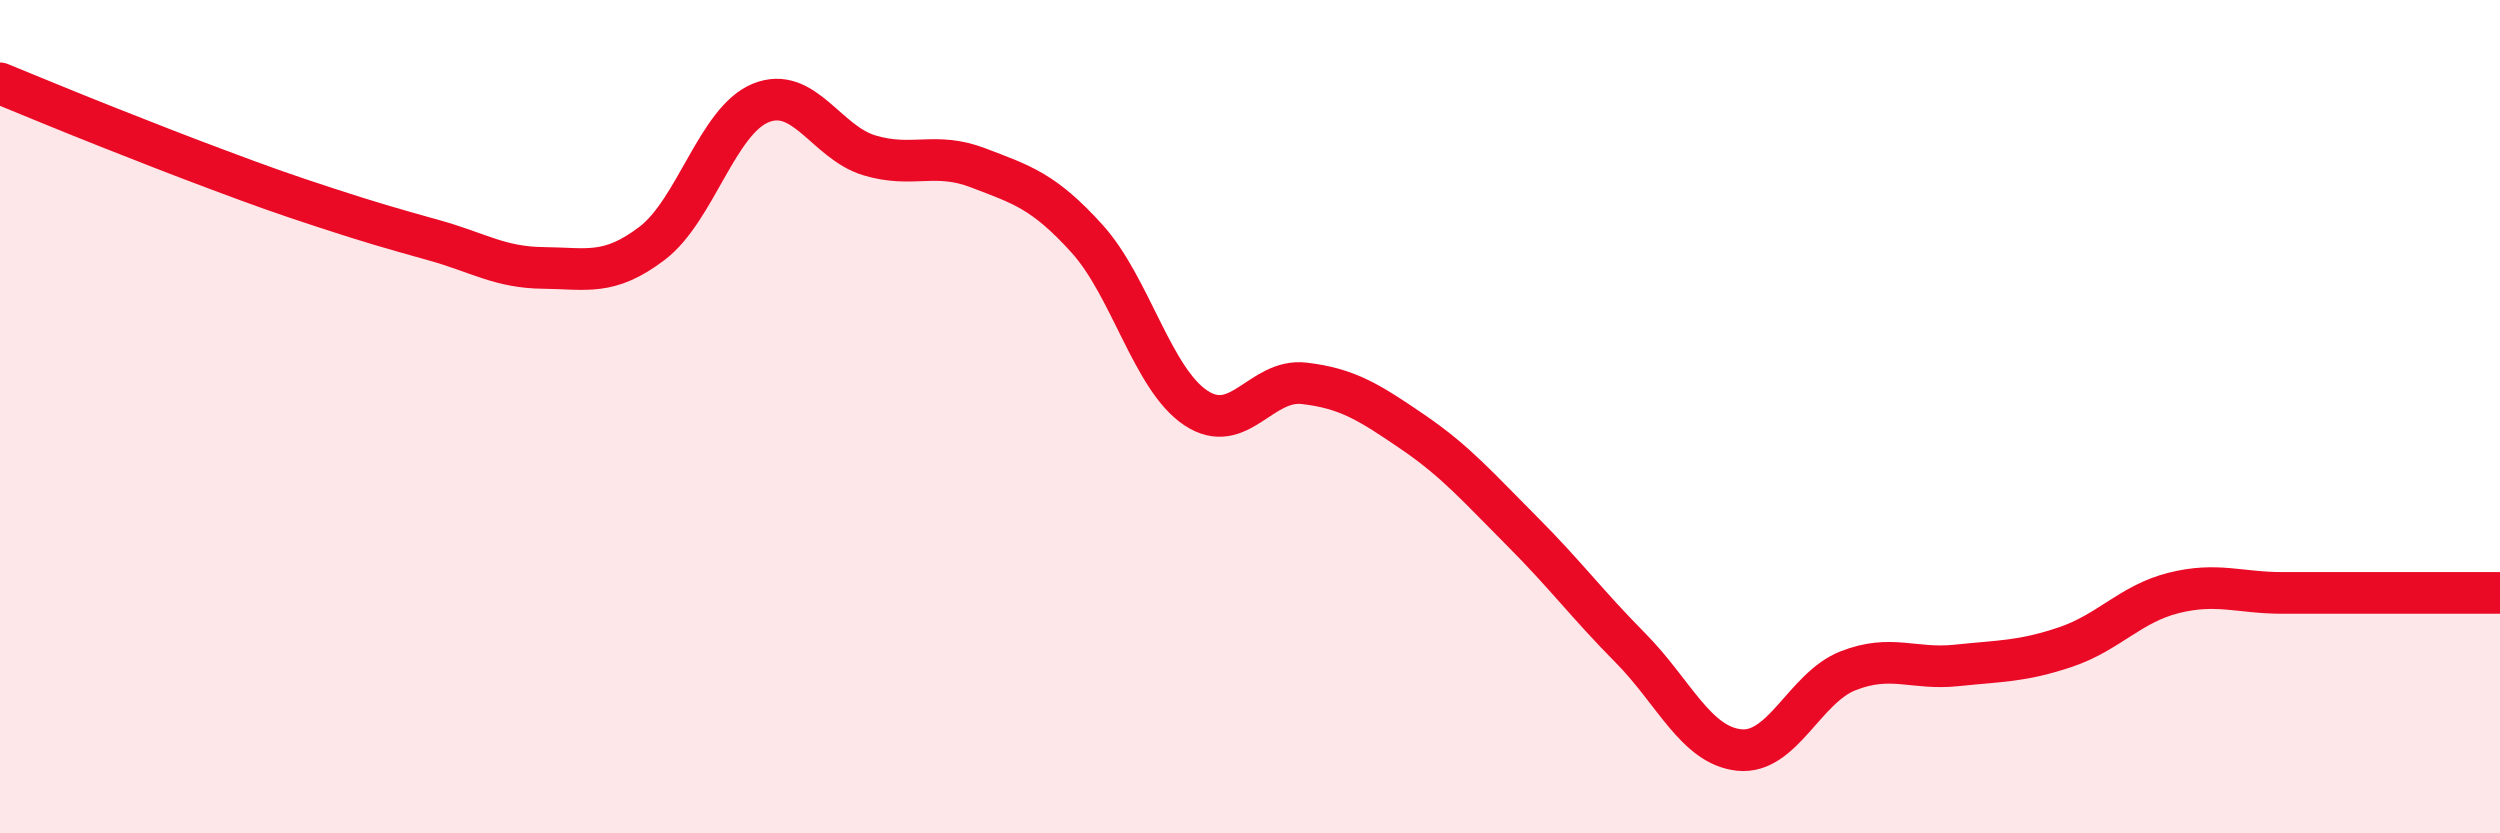
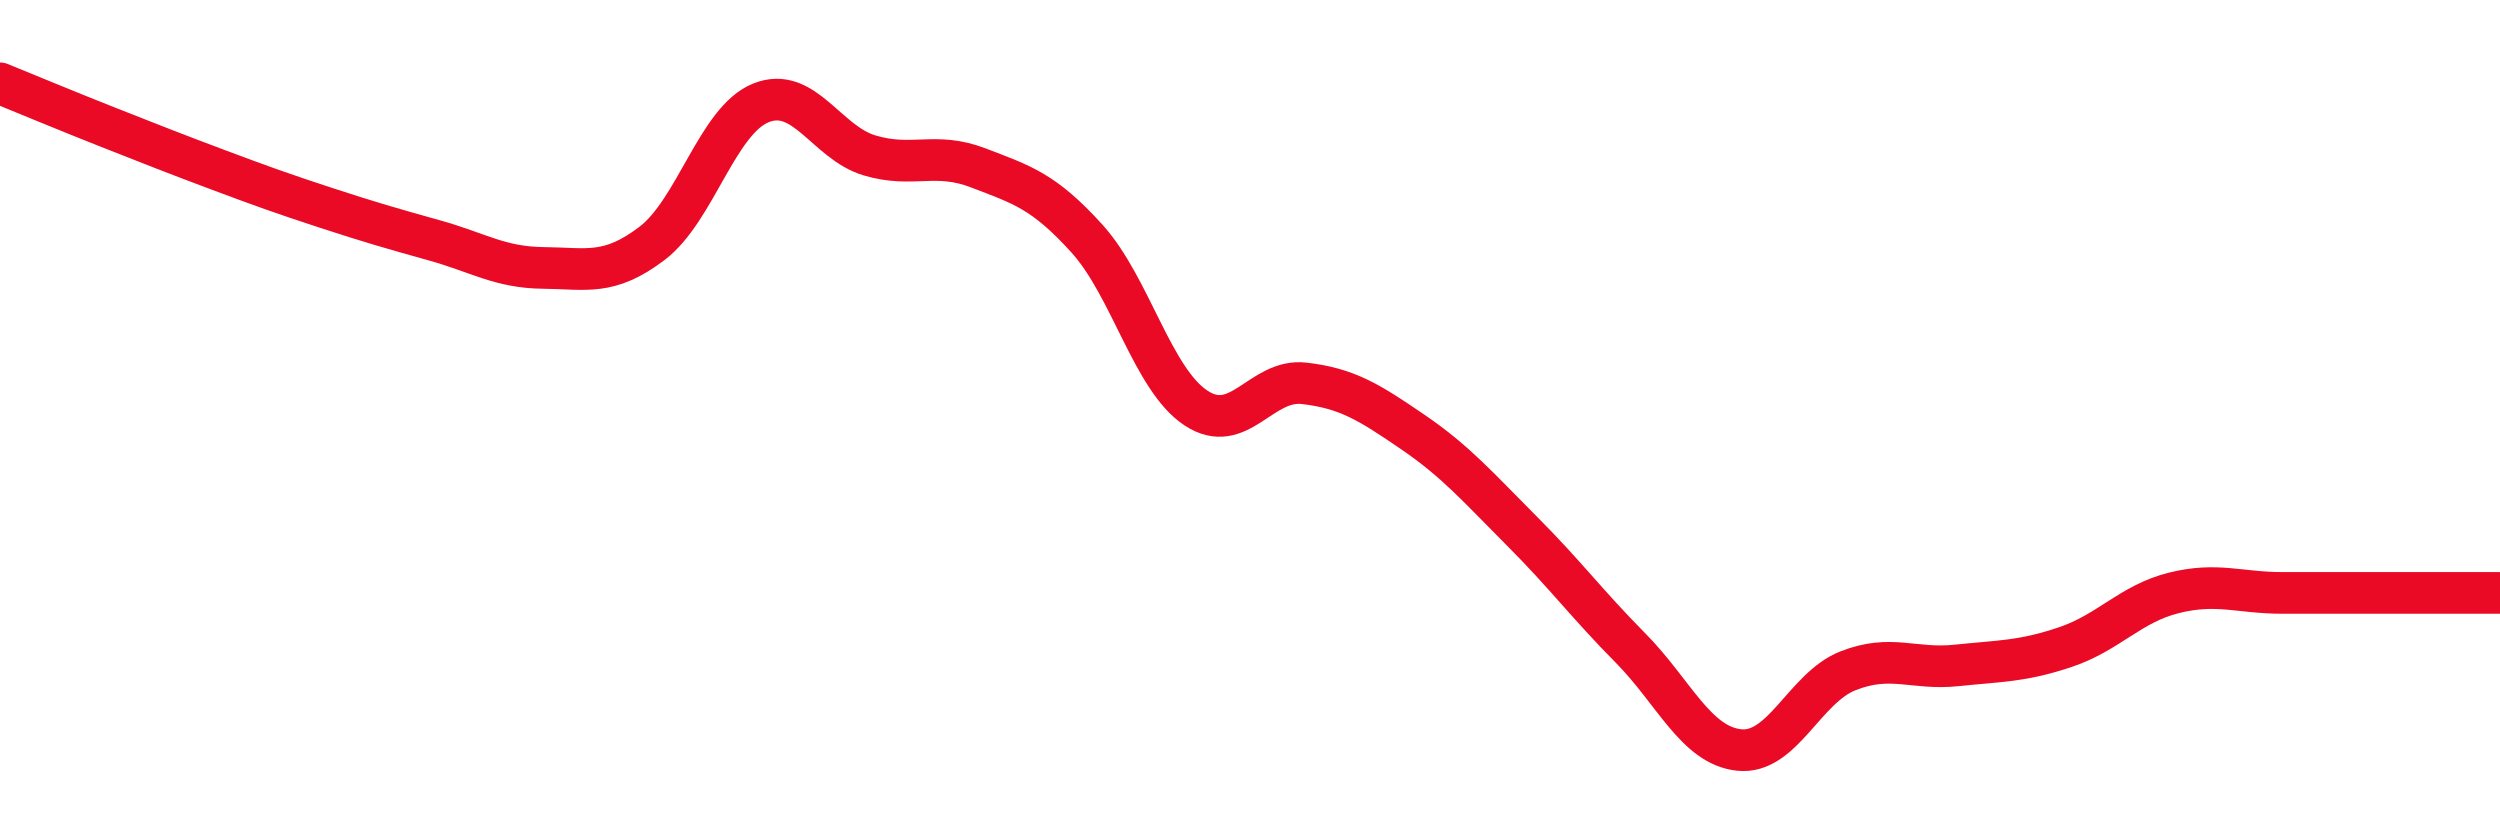
<svg xmlns="http://www.w3.org/2000/svg" width="60" height="20" viewBox="0 0 60 20">
-   <path d="M 0,2 C 0.52,2.21 1.57,2.65 2.61,3.06 C 3.65,3.47 4.18,3.68 5.22,4.07 C 6.26,4.46 6.79,4.65 7.83,4.99 C 8.87,5.33 9.39,5.48 10.43,5.77 C 11.47,6.06 12,6.42 13.04,6.43 C 14.08,6.44 14.61,6.63 15.65,5.84 C 16.69,5.05 17.22,2.89 18.26,2.47 C 19.3,2.05 19.83,3.42 20.87,3.73 C 21.91,4.04 22.44,3.63 23.48,4.03 C 24.52,4.43 25.05,4.58 26.09,5.73 C 27.13,6.88 27.66,9.1 28.7,9.79 C 29.74,10.48 30.26,9.08 31.3,9.2 C 32.34,9.32 32.87,9.66 33.91,10.37 C 34.95,11.08 35.48,11.7 36.52,12.74 C 37.56,13.78 38.09,14.5 39.13,15.55 C 40.17,16.6 40.7,17.89 41.74,18 C 42.78,18.11 43.31,16.51 44.35,16.1 C 45.39,15.69 45.92,16.08 46.96,15.97 C 48,15.86 48.53,15.88 49.57,15.53 C 50.61,15.18 51.13,14.49 52.17,14.23 C 53.21,13.97 53.74,14.23 54.78,14.23 C 55.82,14.23 56.35,14.23 57.39,14.23 C 58.43,14.23 59.48,14.23 60,14.23L60 20L0 20Z" fill="#EB0A25" opacity="0.1" stroke-linecap="round" stroke-linejoin="round" />
  <path d="M 0,2 C 0.52,2.21 1.57,2.65 2.61,3.06 C 3.65,3.47 4.18,3.68 5.22,4.07 C 6.26,4.46 6.79,4.65 7.83,4.99 C 8.87,5.33 9.39,5.48 10.43,5.77 C 11.47,6.06 12,6.42 13.04,6.43 C 14.08,6.44 14.61,6.63 15.65,5.84 C 16.69,5.05 17.22,2.89 18.26,2.47 C 19.3,2.05 19.83,3.42 20.87,3.73 C 21.91,4.04 22.44,3.63 23.48,4.03 C 24.52,4.43 25.05,4.58 26.09,5.73 C 27.13,6.88 27.66,9.1 28.7,9.79 C 29.74,10.48 30.26,9.08 31.3,9.2 C 32.34,9.32 32.87,9.66 33.91,10.37 C 34.95,11.08 35.48,11.7 36.52,12.74 C 37.56,13.78 38.09,14.5 39.13,15.55 C 40.17,16.6 40.7,17.89 41.74,18 C 42.78,18.11 43.31,16.51 44.35,16.1 C 45.39,15.69 45.92,16.08 46.96,15.97 C 48,15.86 48.53,15.88 49.57,15.53 C 50.61,15.18 51.13,14.49 52.17,14.23 C 53.21,13.97 53.74,14.23 54.78,14.23 C 55.82,14.23 56.35,14.23 57.39,14.23 C 58.43,14.23 59.48,14.23 60,14.23" stroke="#EB0A25" stroke-width="1" fill="none" stroke-linecap="round" stroke-linejoin="round" />
</svg>